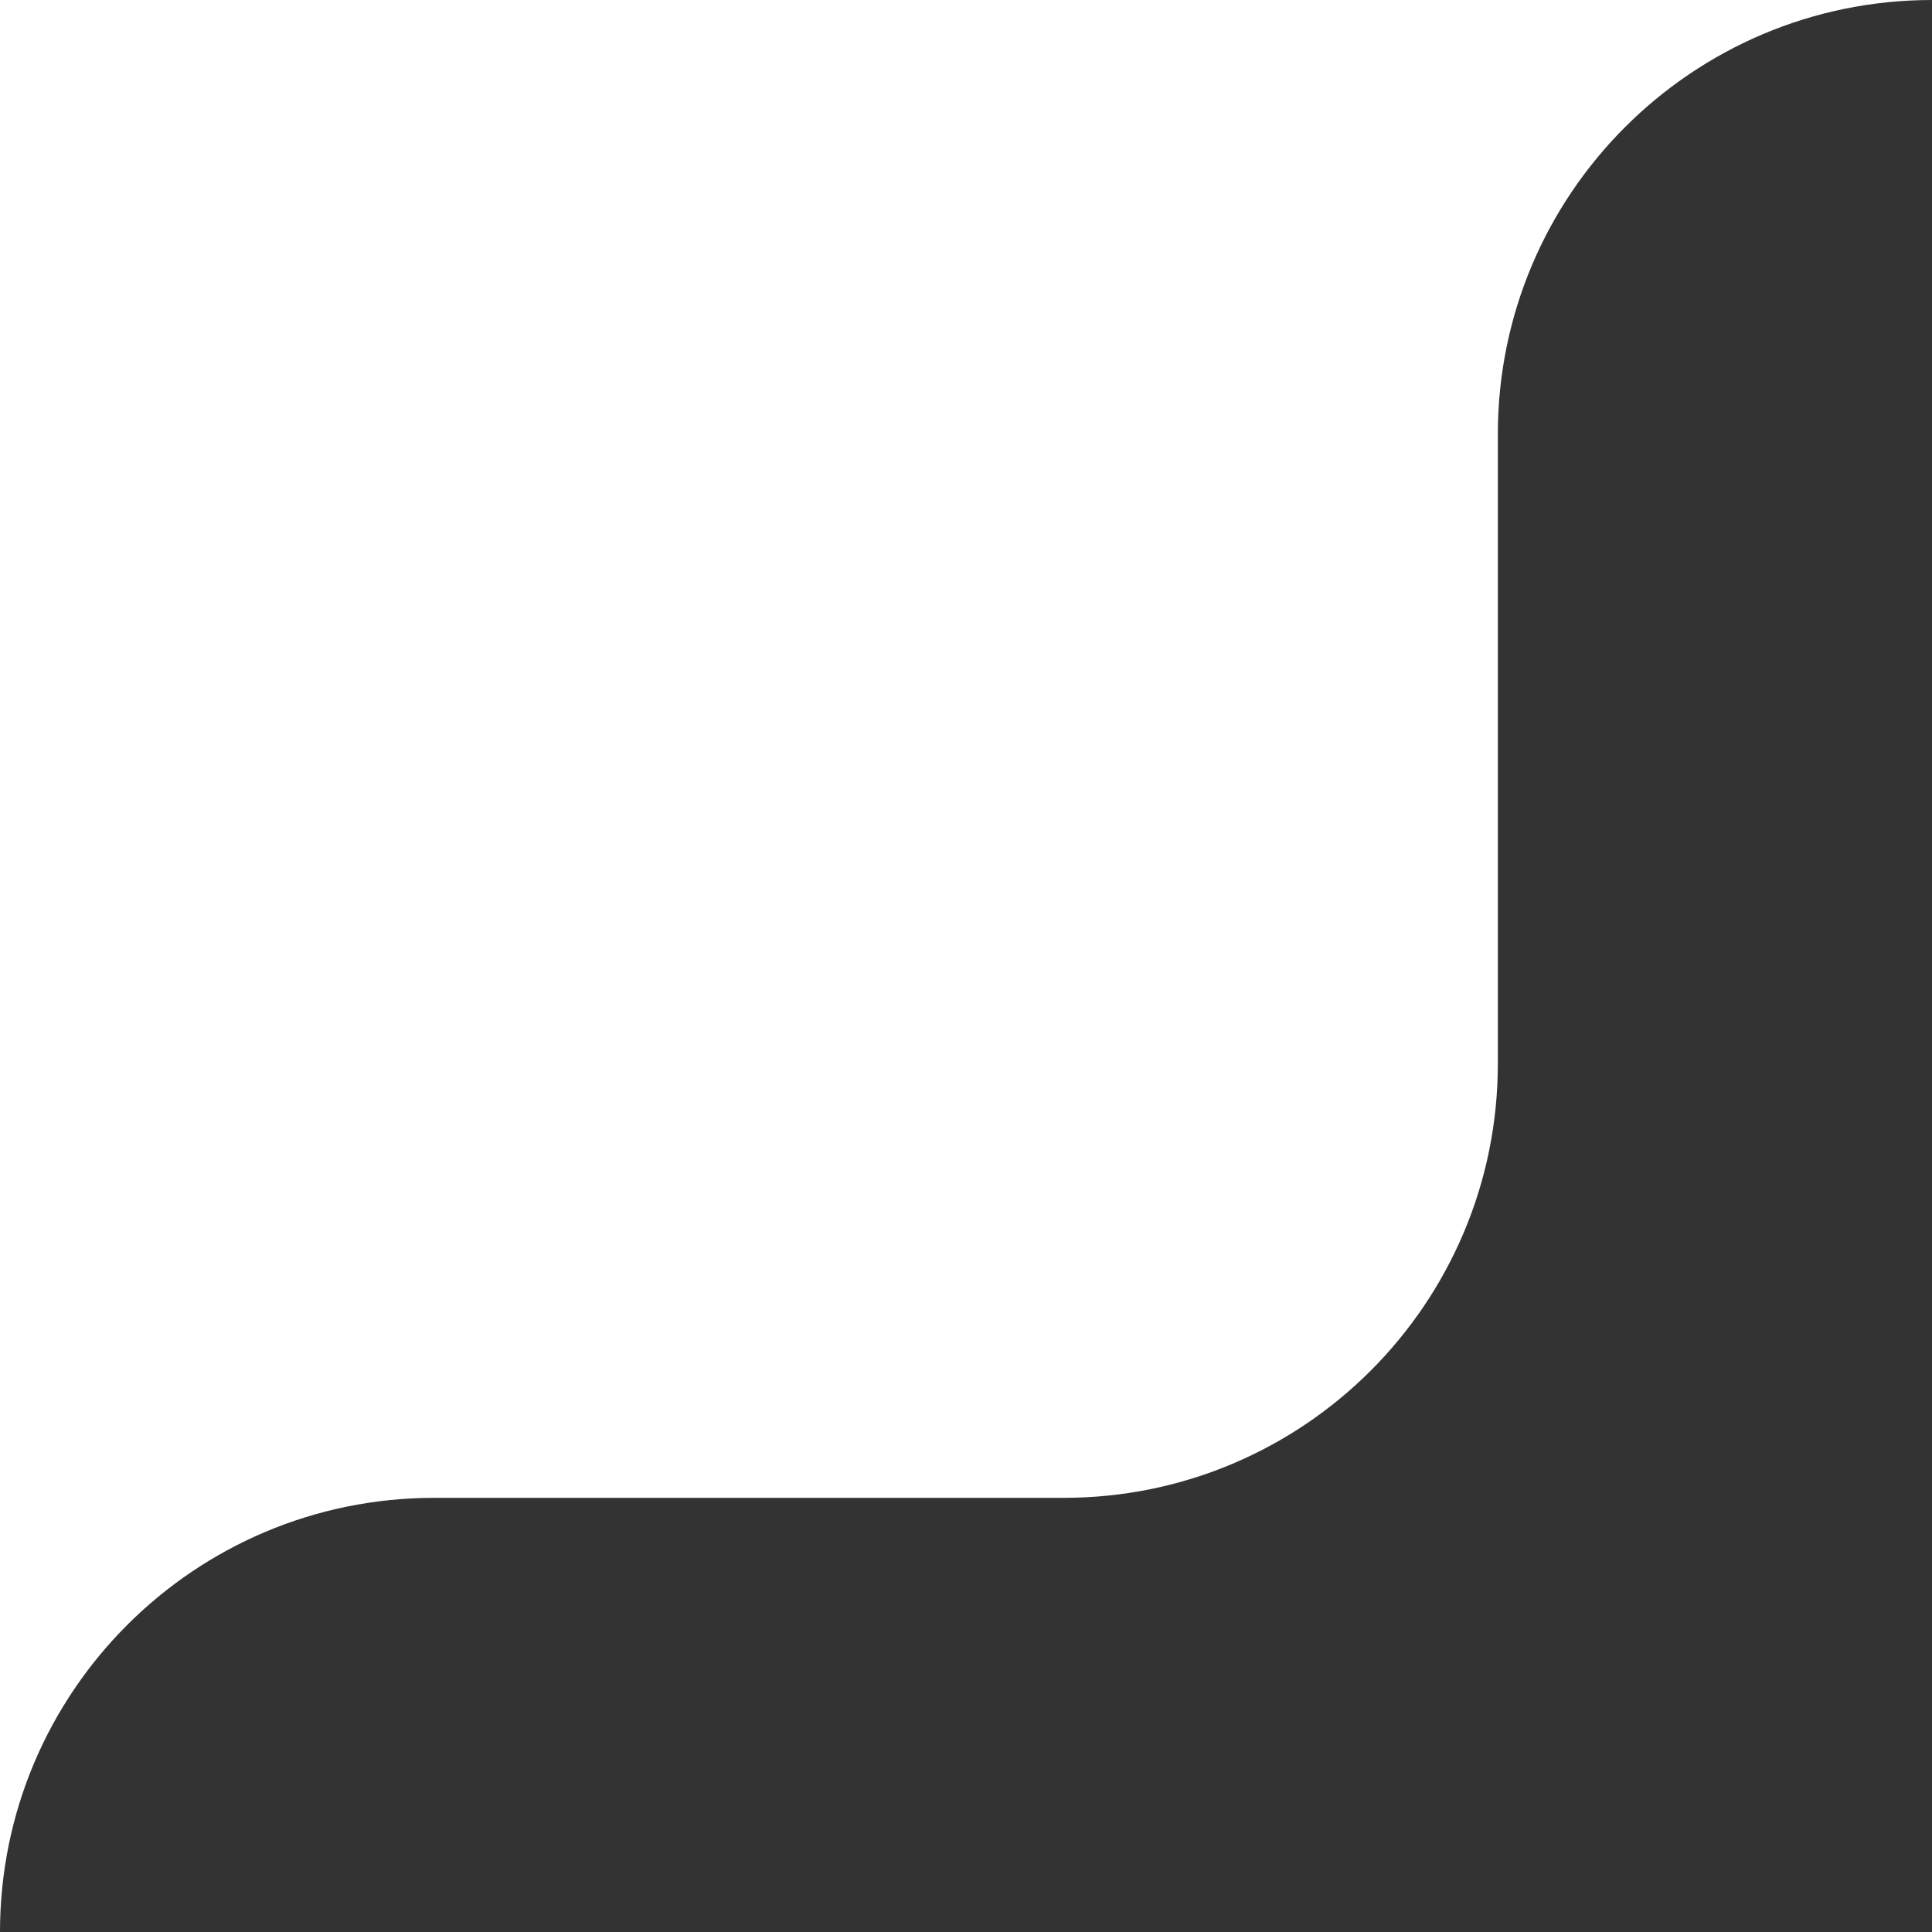
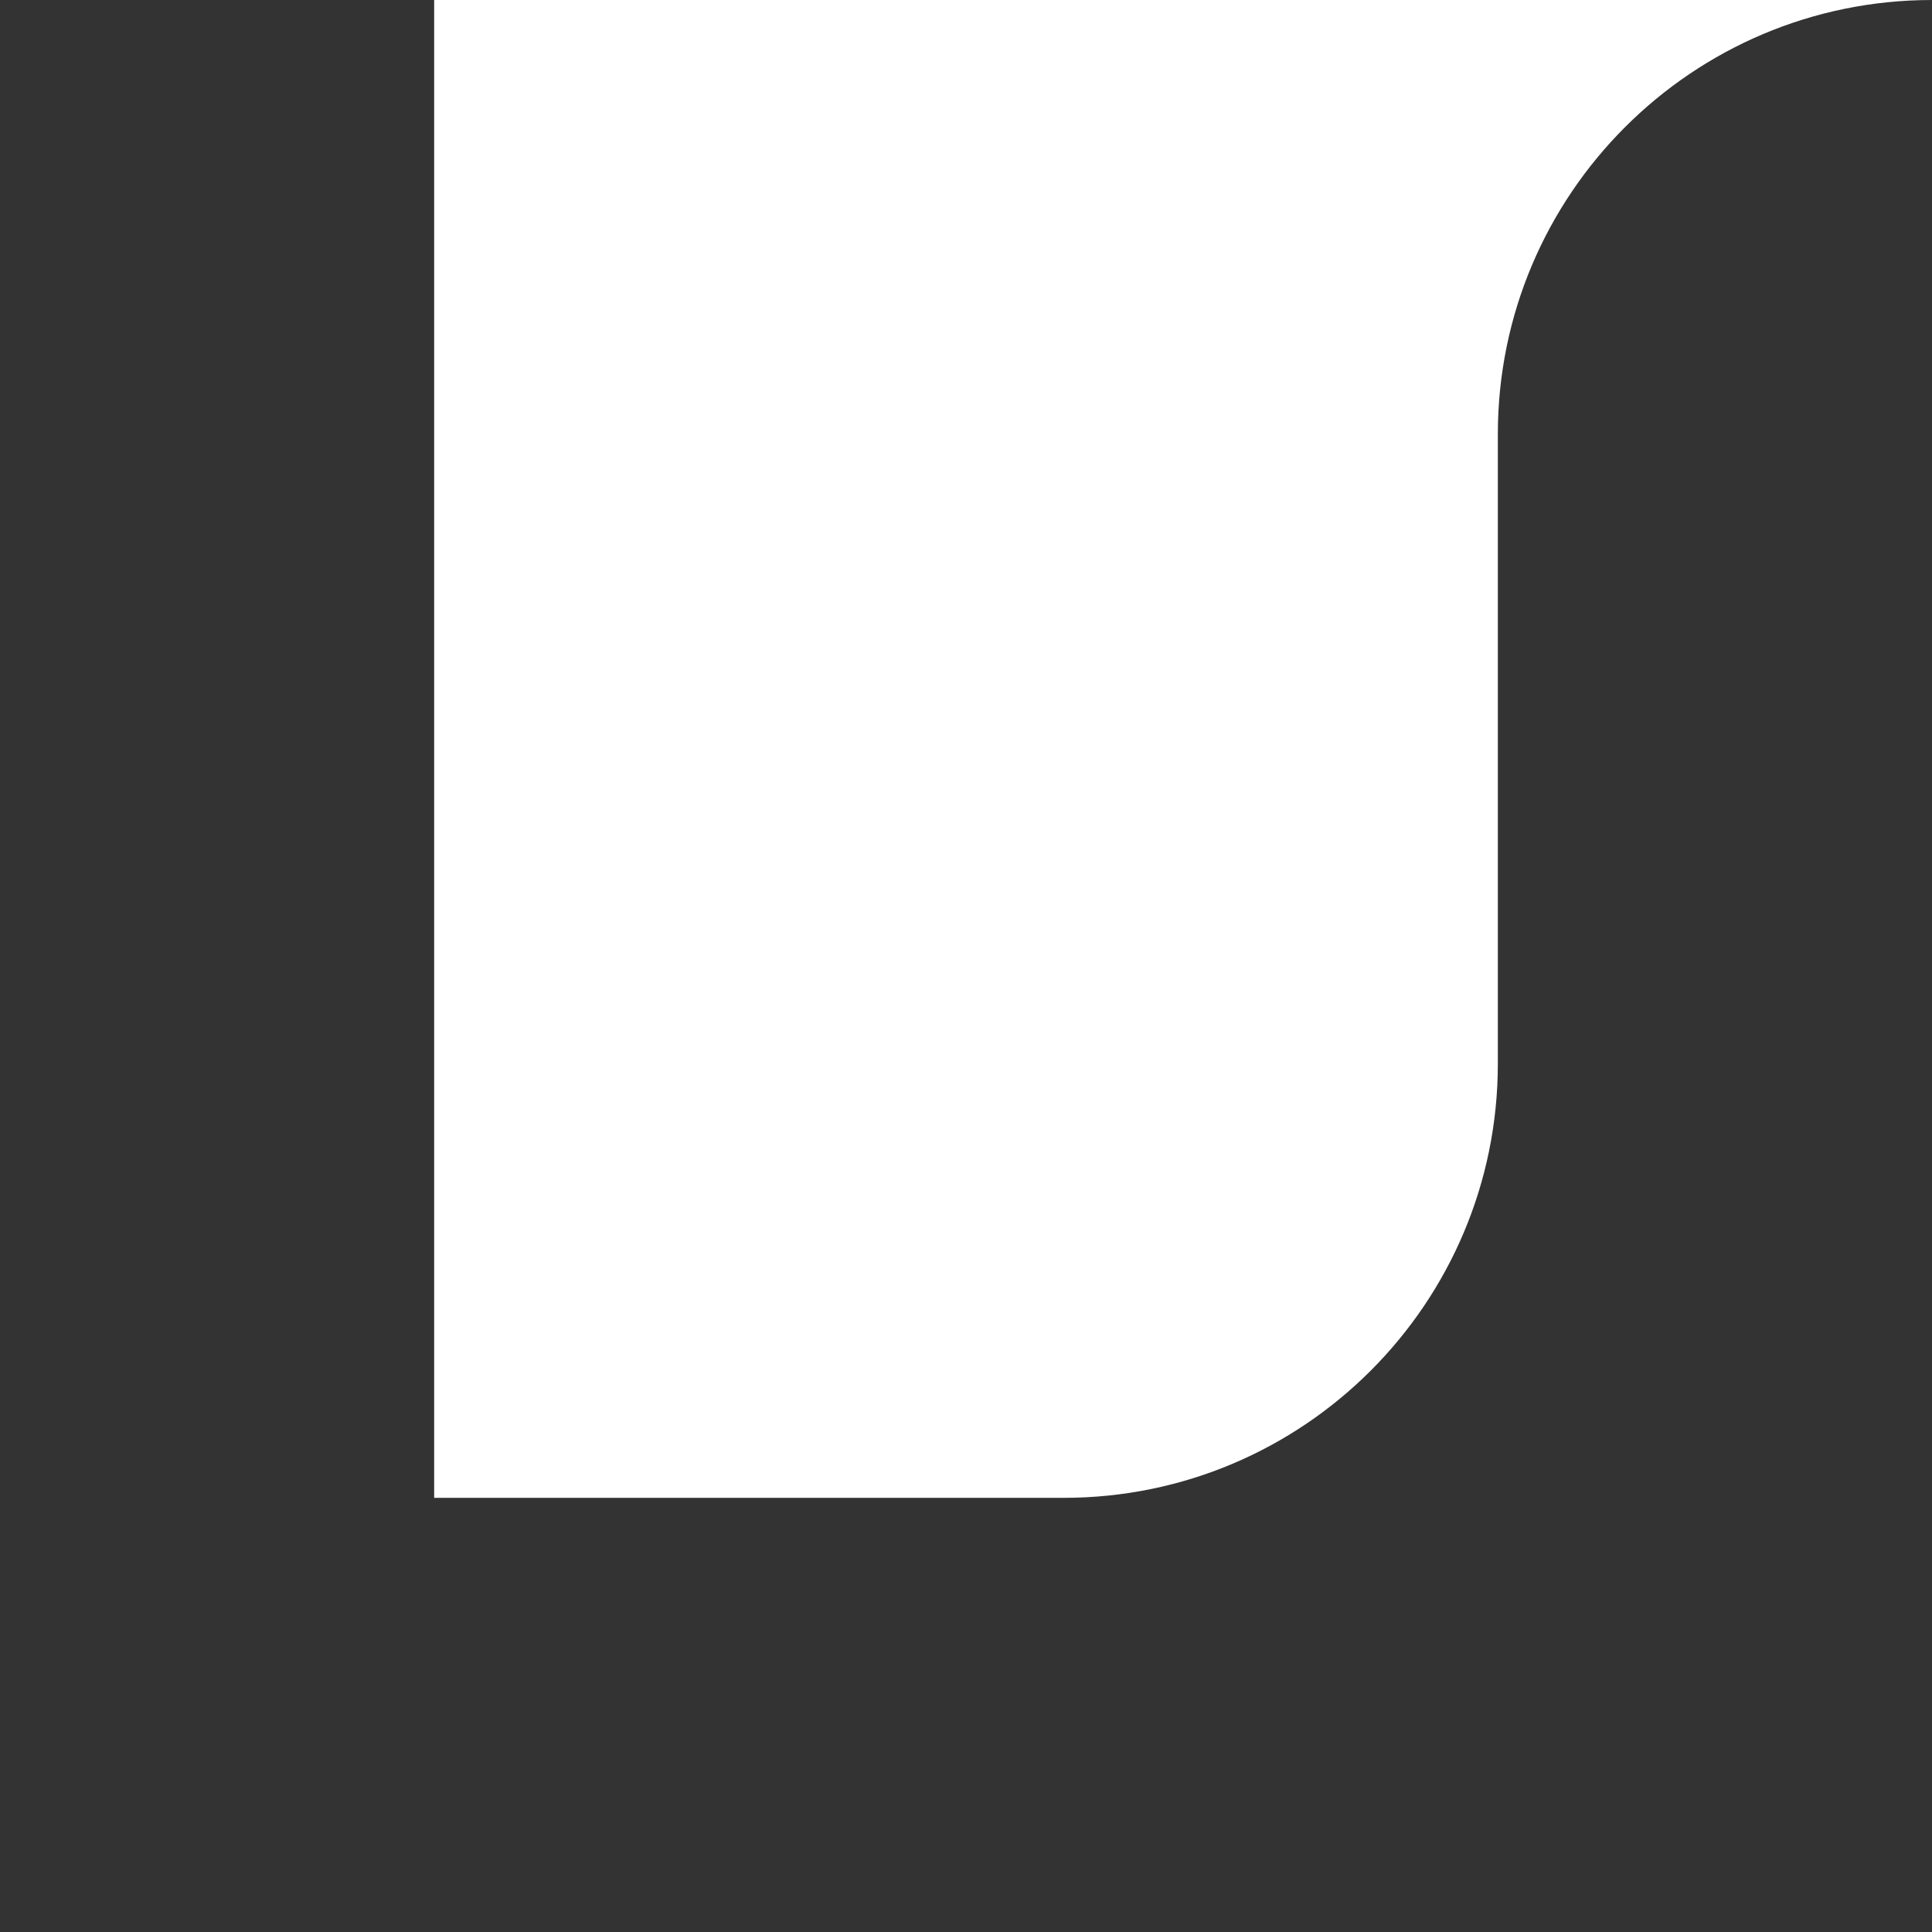
<svg xmlns="http://www.w3.org/2000/svg" width="89" height="89" fill="none">
  <rect width="100%" height="100%" fill="#333333" stroke="none" />
-   <path fill="#fff" d="M89 0C77.954 0 69 8.954 69 20v29c0 11.046-8.954 20-20 20H20C8.954 69 0 77.954 0 89V0z" />
+   <path fill="#fff" d="M89 0C77.954 0 69 8.954 69 20v29c0 11.046-8.954 20-20 20H20V0z" />
</svg>